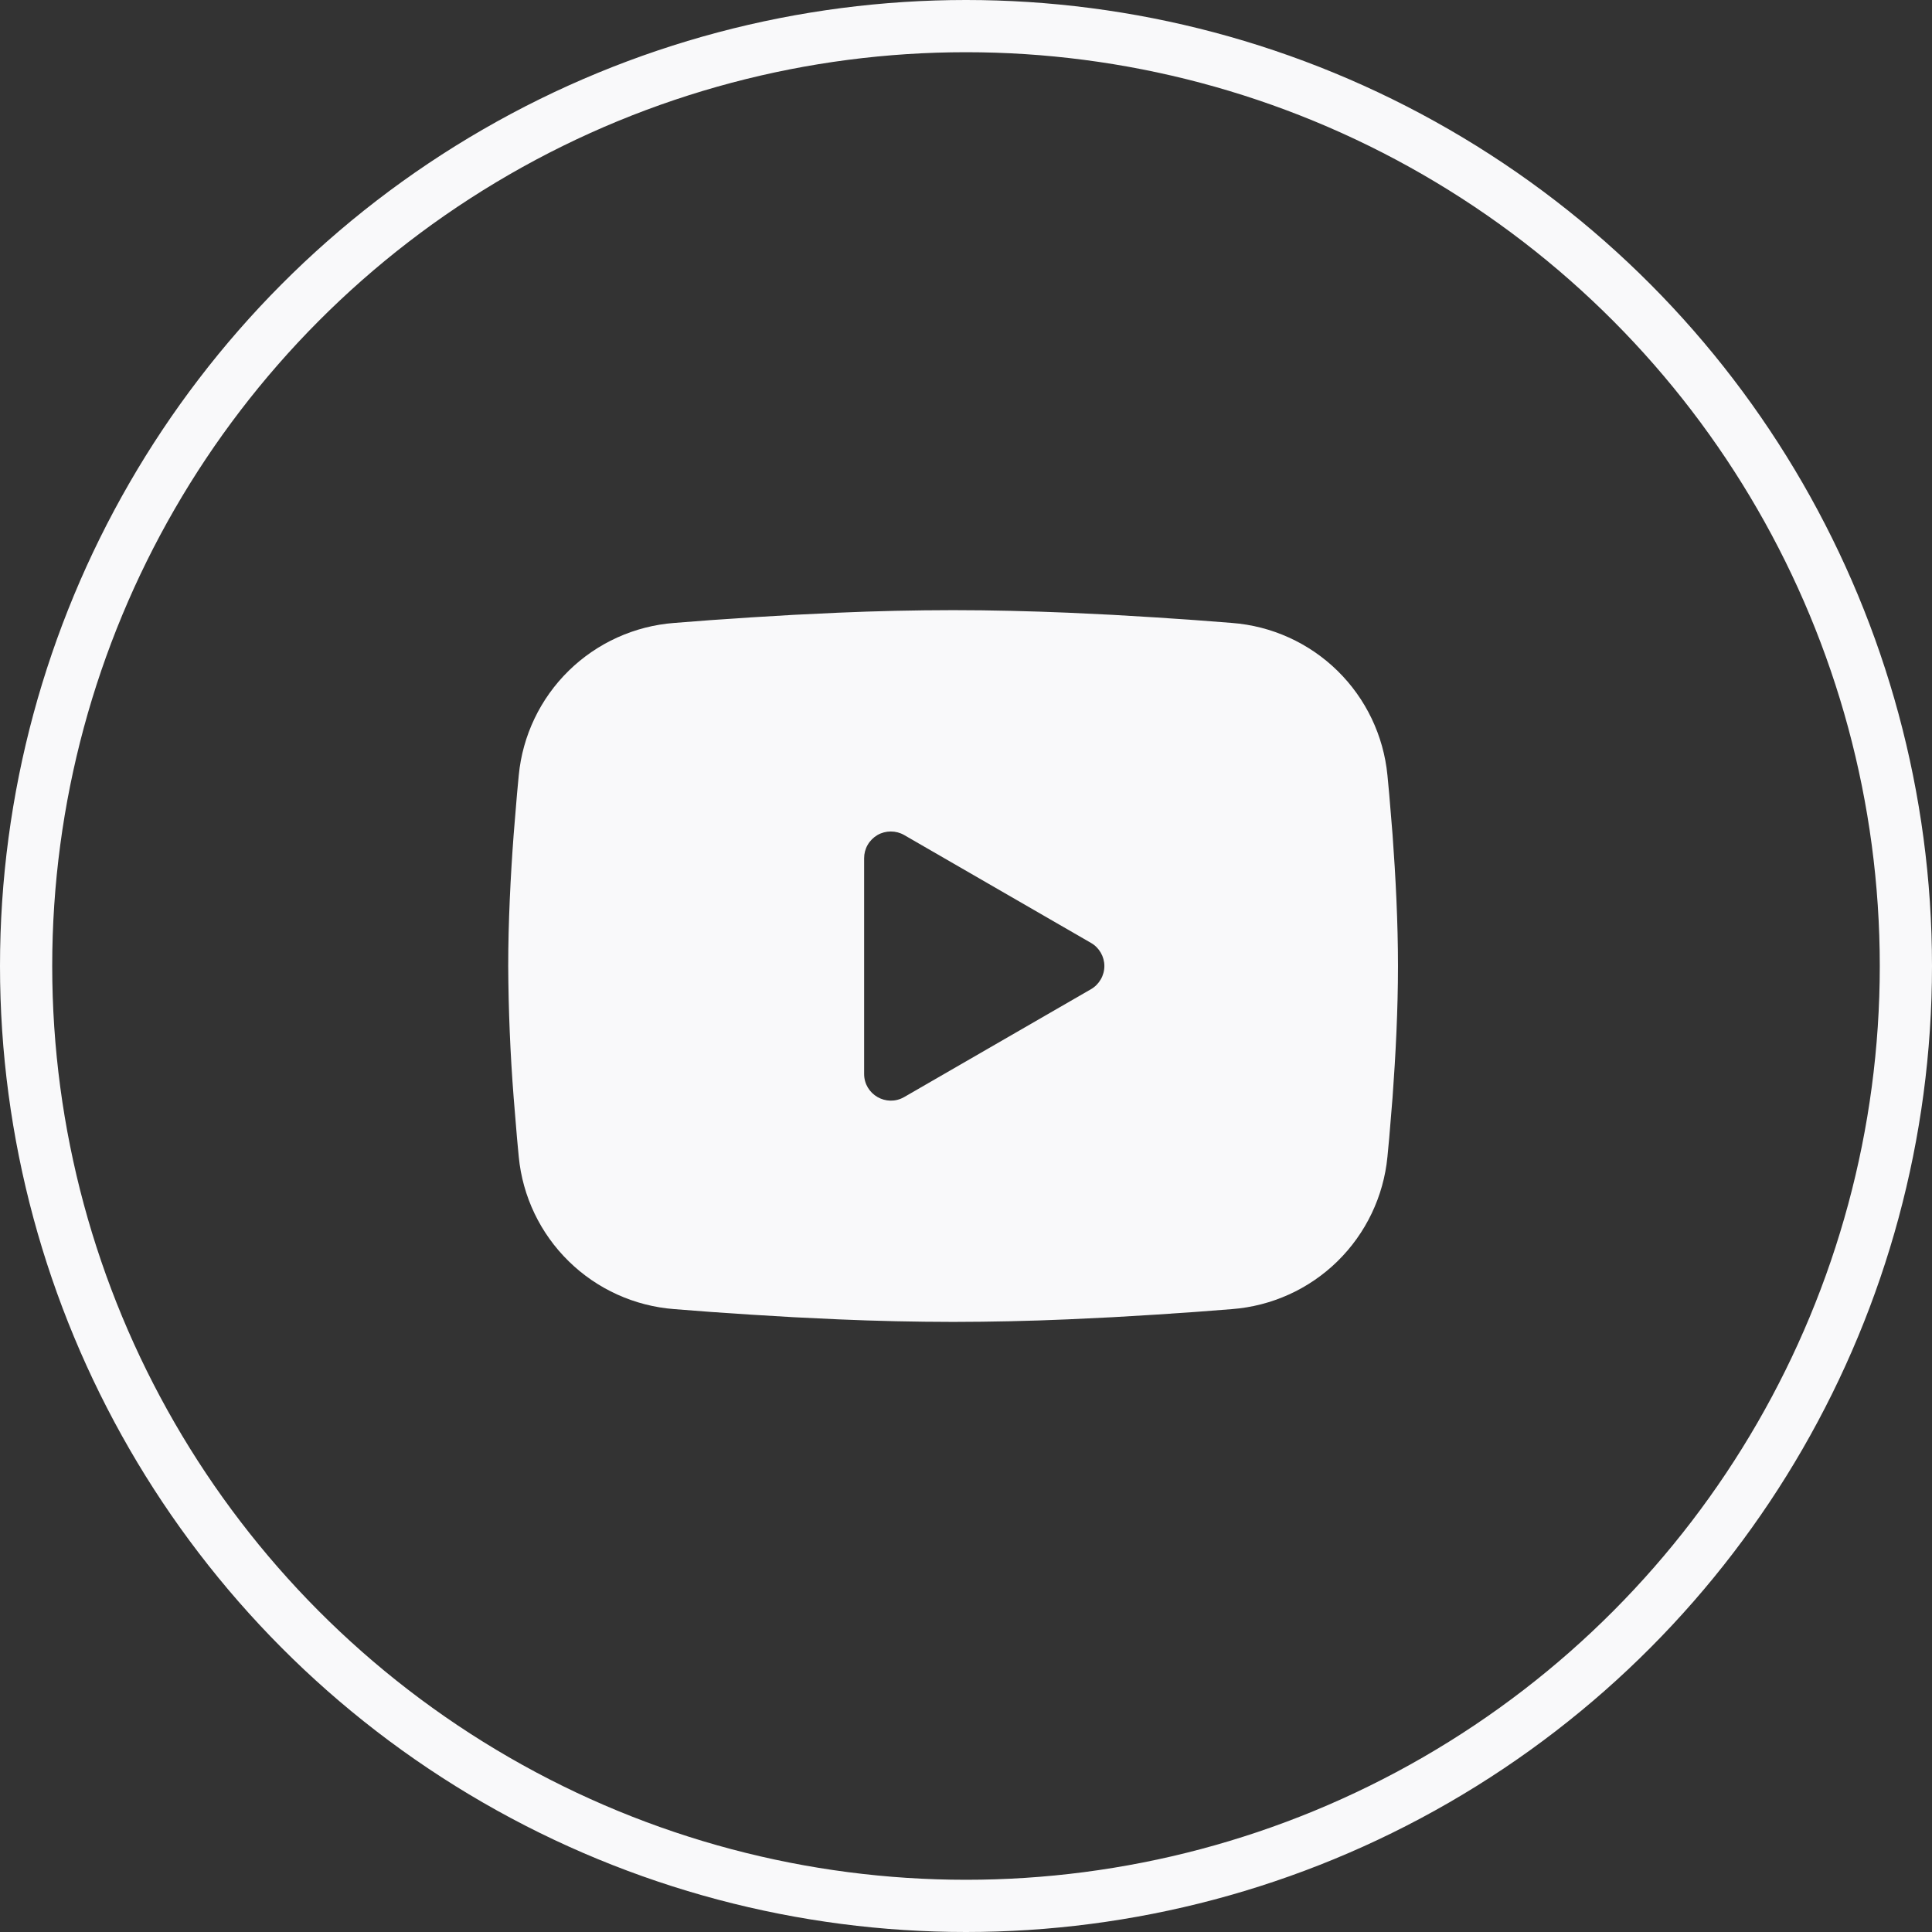
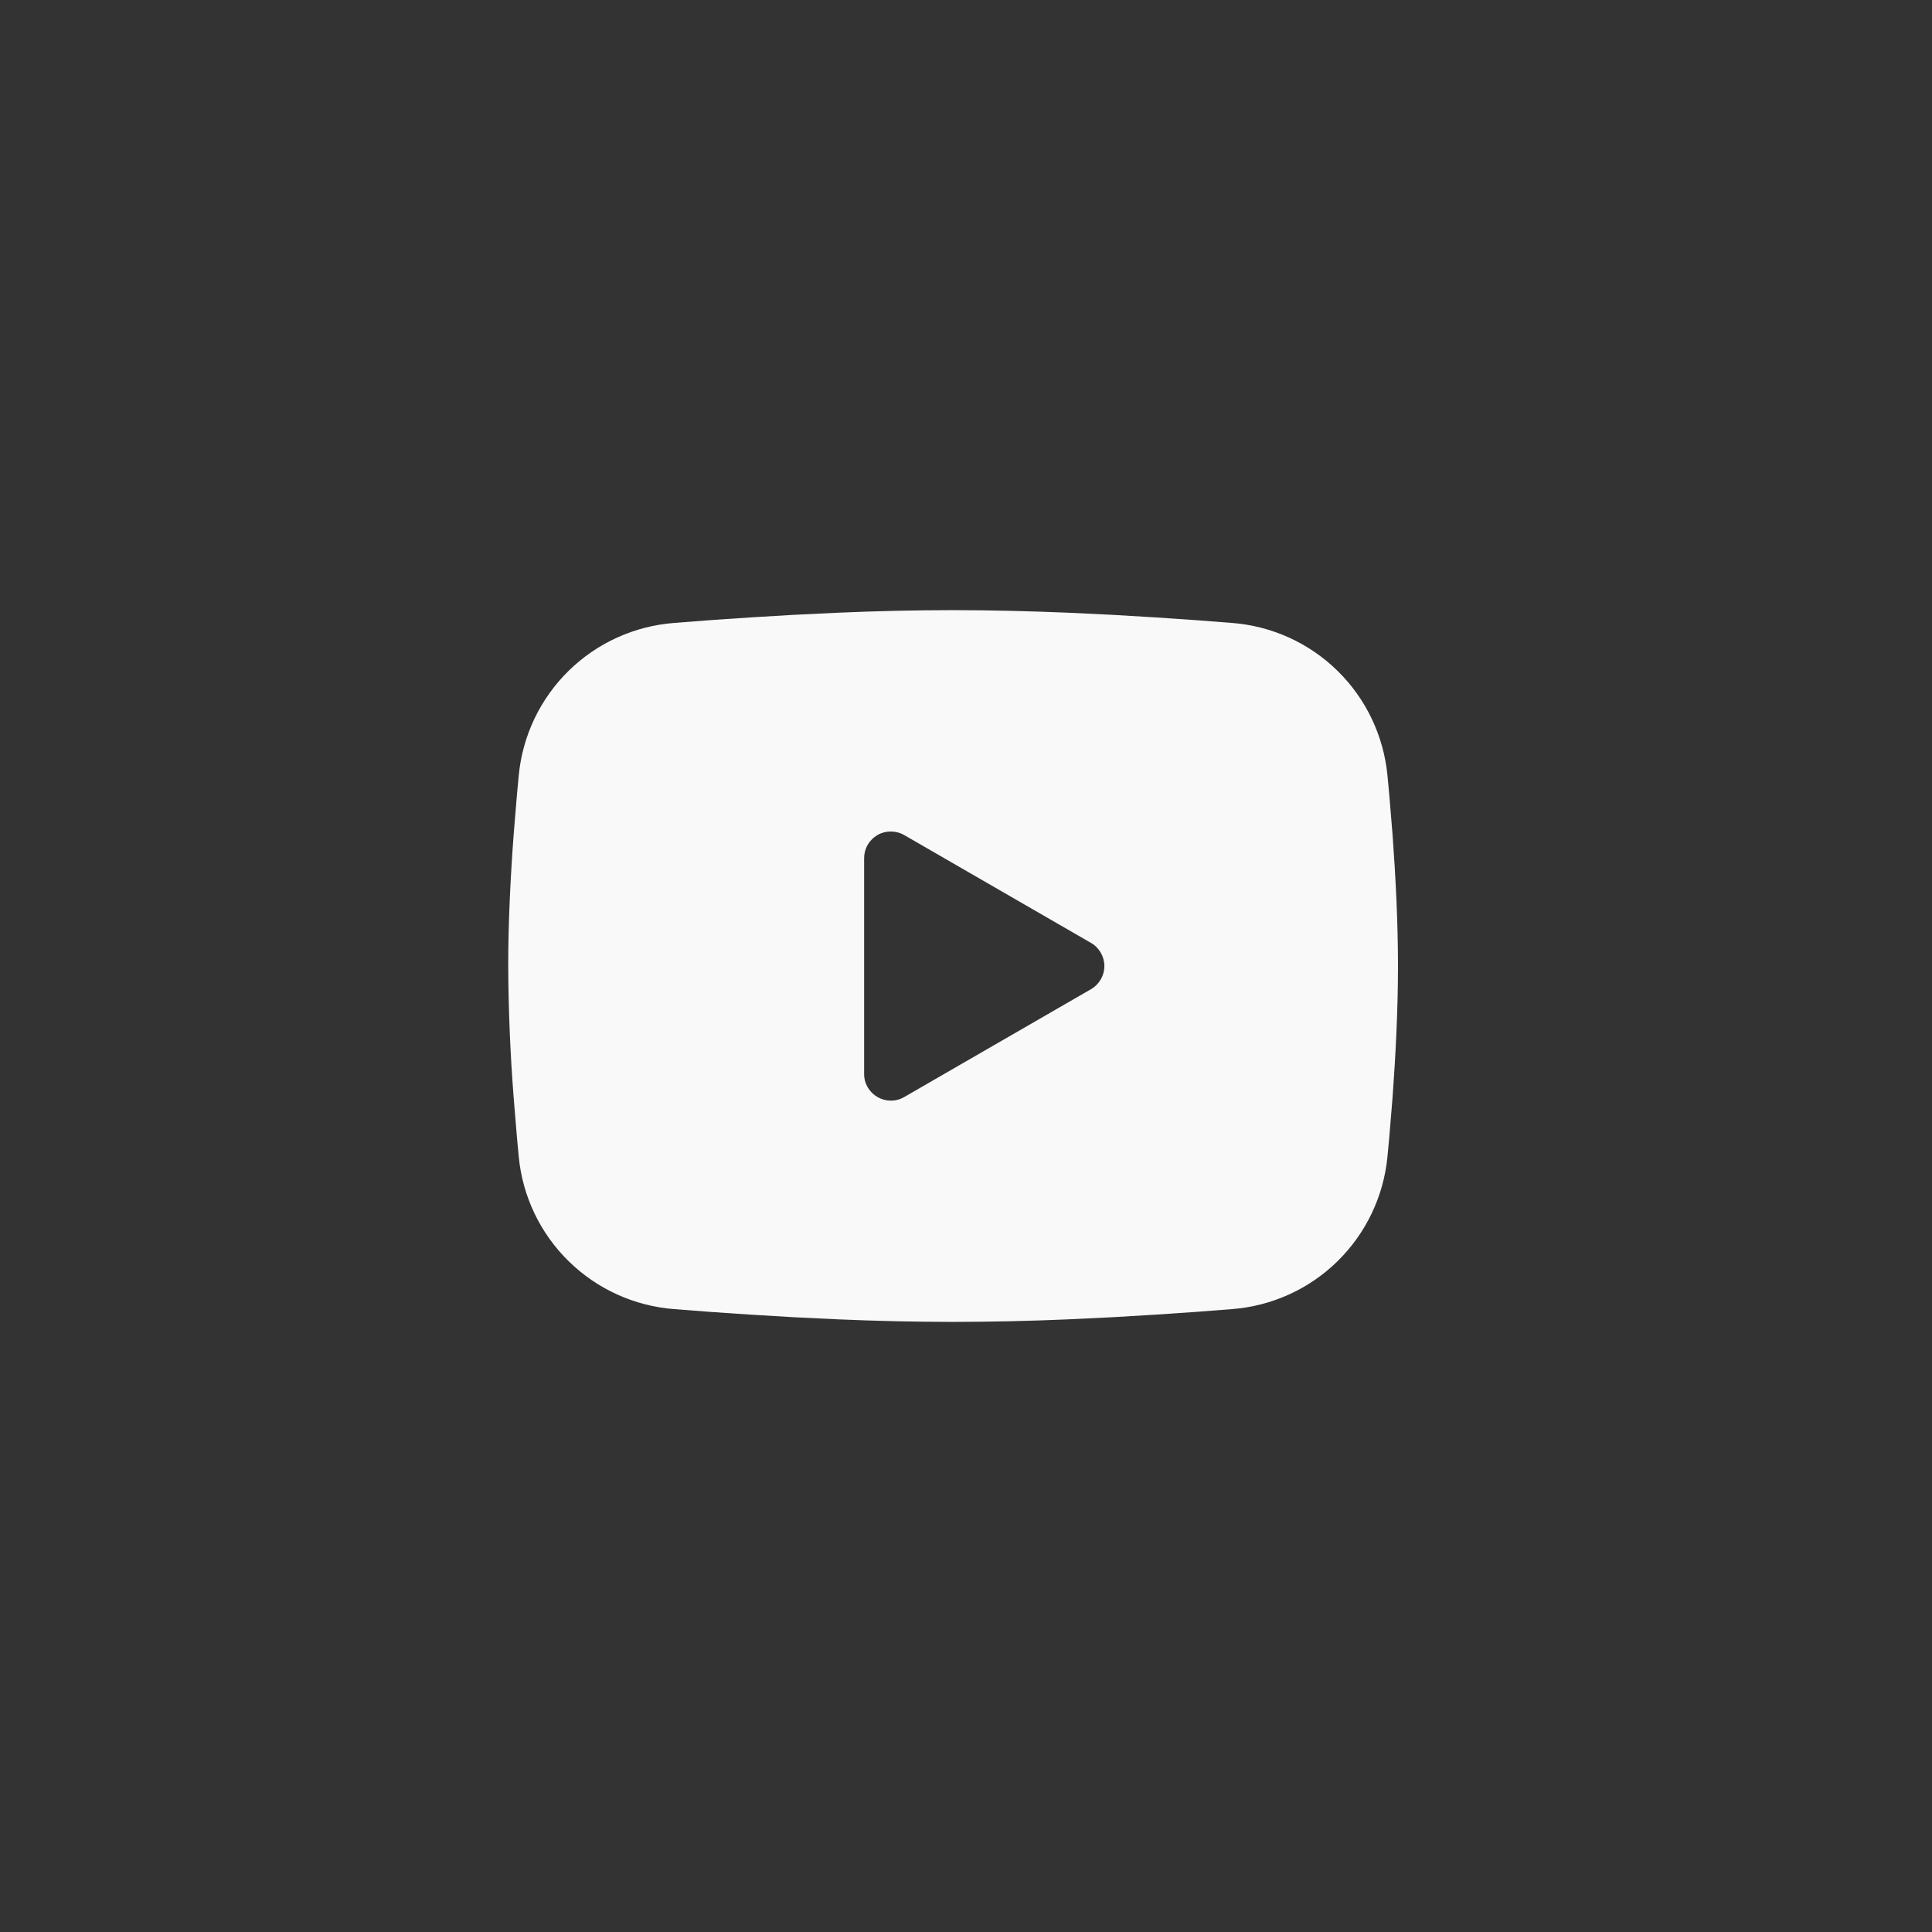
<svg xmlns="http://www.w3.org/2000/svg" width="37" height="37" viewBox="0 0 37 37" fill="none">
  <rect x="0" y="0" width="37" height="37" fill="#333333" stroke="none" />
-   <circle cx="18.5" cy="18.5" r="18" stroke="#F9F9FA" />
  <path fill-rule="evenodd" clip-rule="evenodd" d="M18.253 11.685C18.981 11.685 19.728 11.704 20.453 11.734L21.308 11.775L22.127 11.824L22.893 11.876L23.594 11.93C24.354 11.988 25.069 12.312 25.614 12.846C26.158 13.379 26.497 14.088 26.571 14.846L26.605 15.209L26.669 15.984C26.728 16.787 26.773 17.663 26.773 18.5C26.773 19.338 26.728 20.214 26.669 21.017L26.605 21.793L26.571 22.155C26.497 22.914 26.158 23.622 25.613 24.156C25.069 24.689 24.353 25.013 23.593 25.071L22.894 25.125L22.128 25.177L21.308 25.226L20.453 25.267C19.72 25.299 18.986 25.315 18.253 25.316C17.519 25.315 16.786 25.299 16.053 25.267L15.198 25.226L14.379 25.177L13.612 25.125L12.912 25.071C12.152 25.013 11.436 24.689 10.892 24.155C10.347 23.622 10.008 22.913 9.935 22.155L9.901 21.793L9.837 21.017C9.772 20.18 9.737 19.34 9.733 18.5C9.733 17.663 9.777 16.787 9.837 15.984L9.901 15.209L9.935 14.846C10.008 14.088 10.347 13.379 10.891 12.846C11.436 12.312 12.151 11.988 12.911 11.93L13.61 11.876L14.377 11.824L15.197 11.775L16.052 11.734C16.785 11.702 17.519 11.686 18.253 11.685ZM16.549 16.434V20.567C16.549 20.96 16.975 21.206 17.316 21.01L20.894 18.944C20.972 18.899 21.036 18.834 21.081 18.756C21.126 18.679 21.15 18.59 21.15 18.5C21.15 18.411 21.126 18.322 21.081 18.245C21.036 18.167 20.972 18.102 20.894 18.058L17.316 15.992C17.238 15.947 17.15 15.924 17.06 15.924C16.97 15.924 16.882 15.947 16.804 15.992C16.727 16.037 16.662 16.102 16.617 16.18C16.572 16.257 16.549 16.346 16.549 16.435V16.434Z" fill="#F9F9FA" />
</svg>